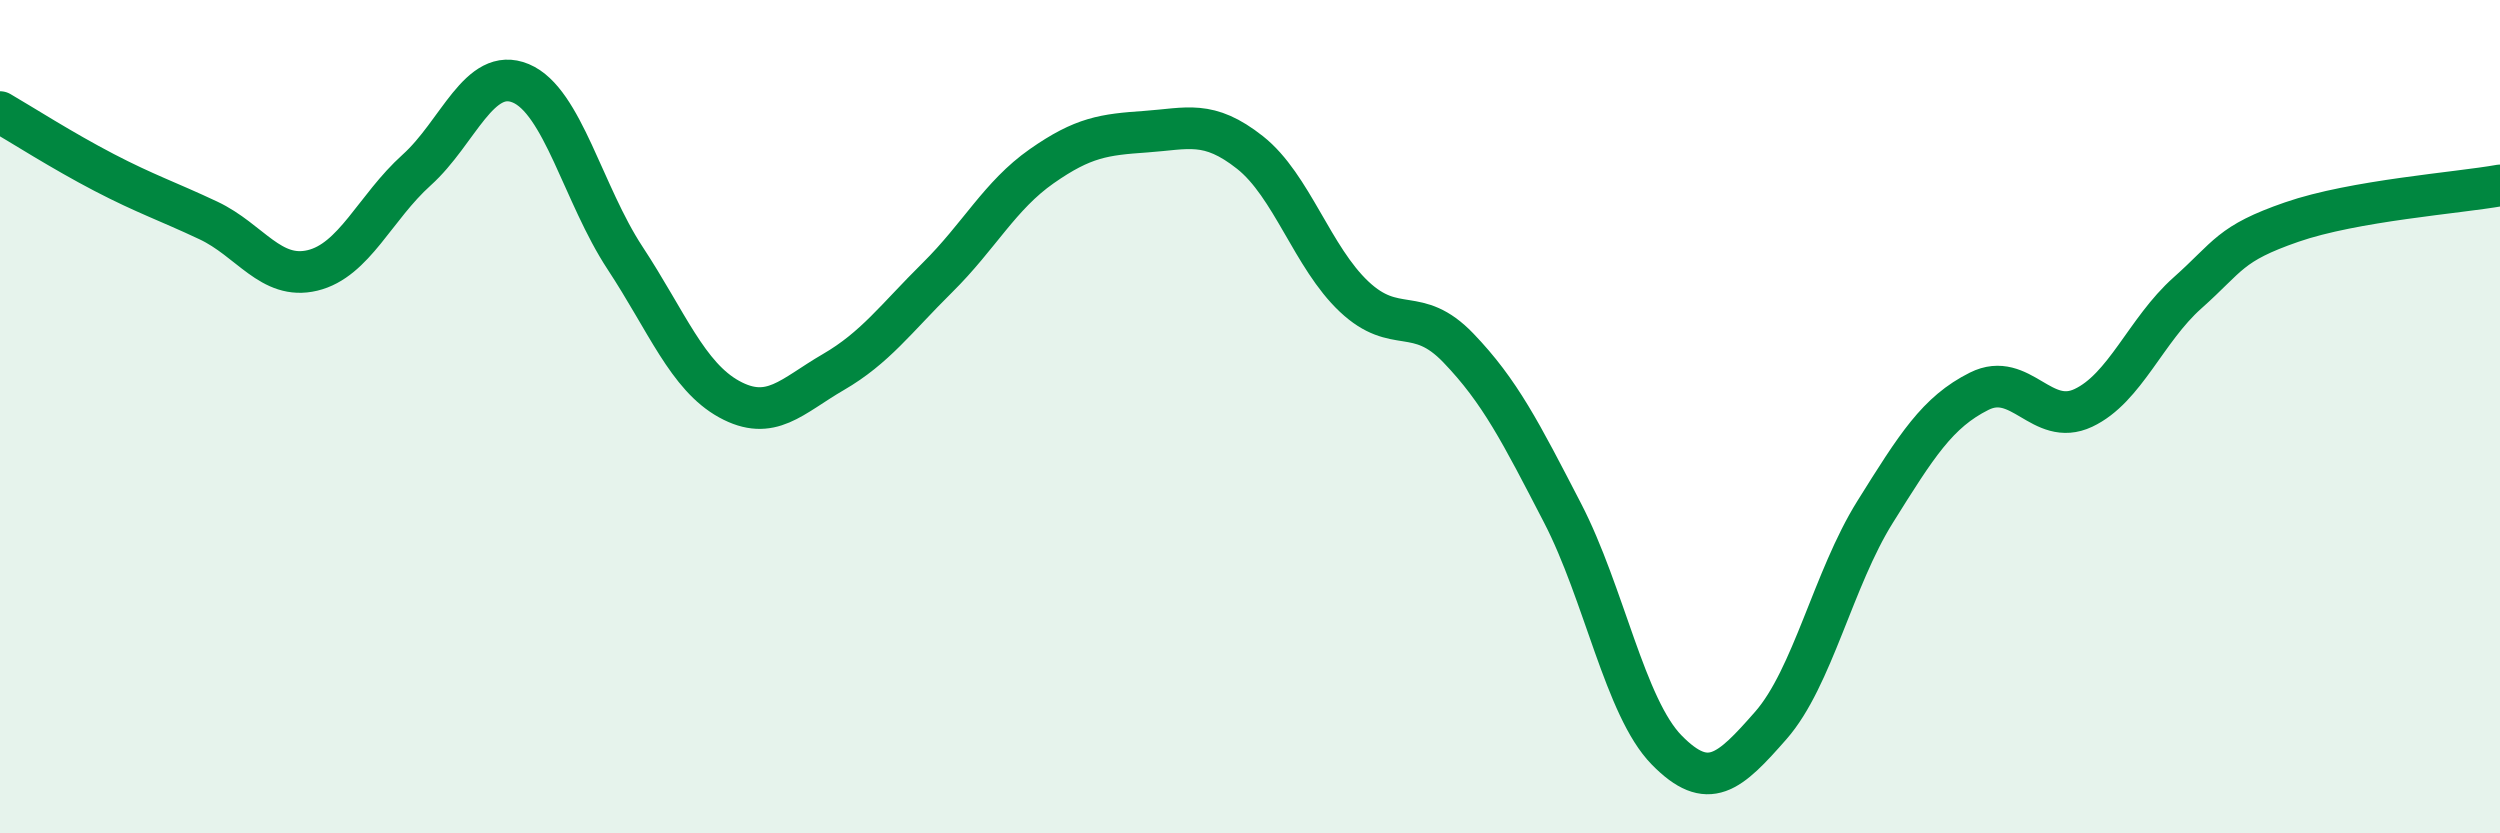
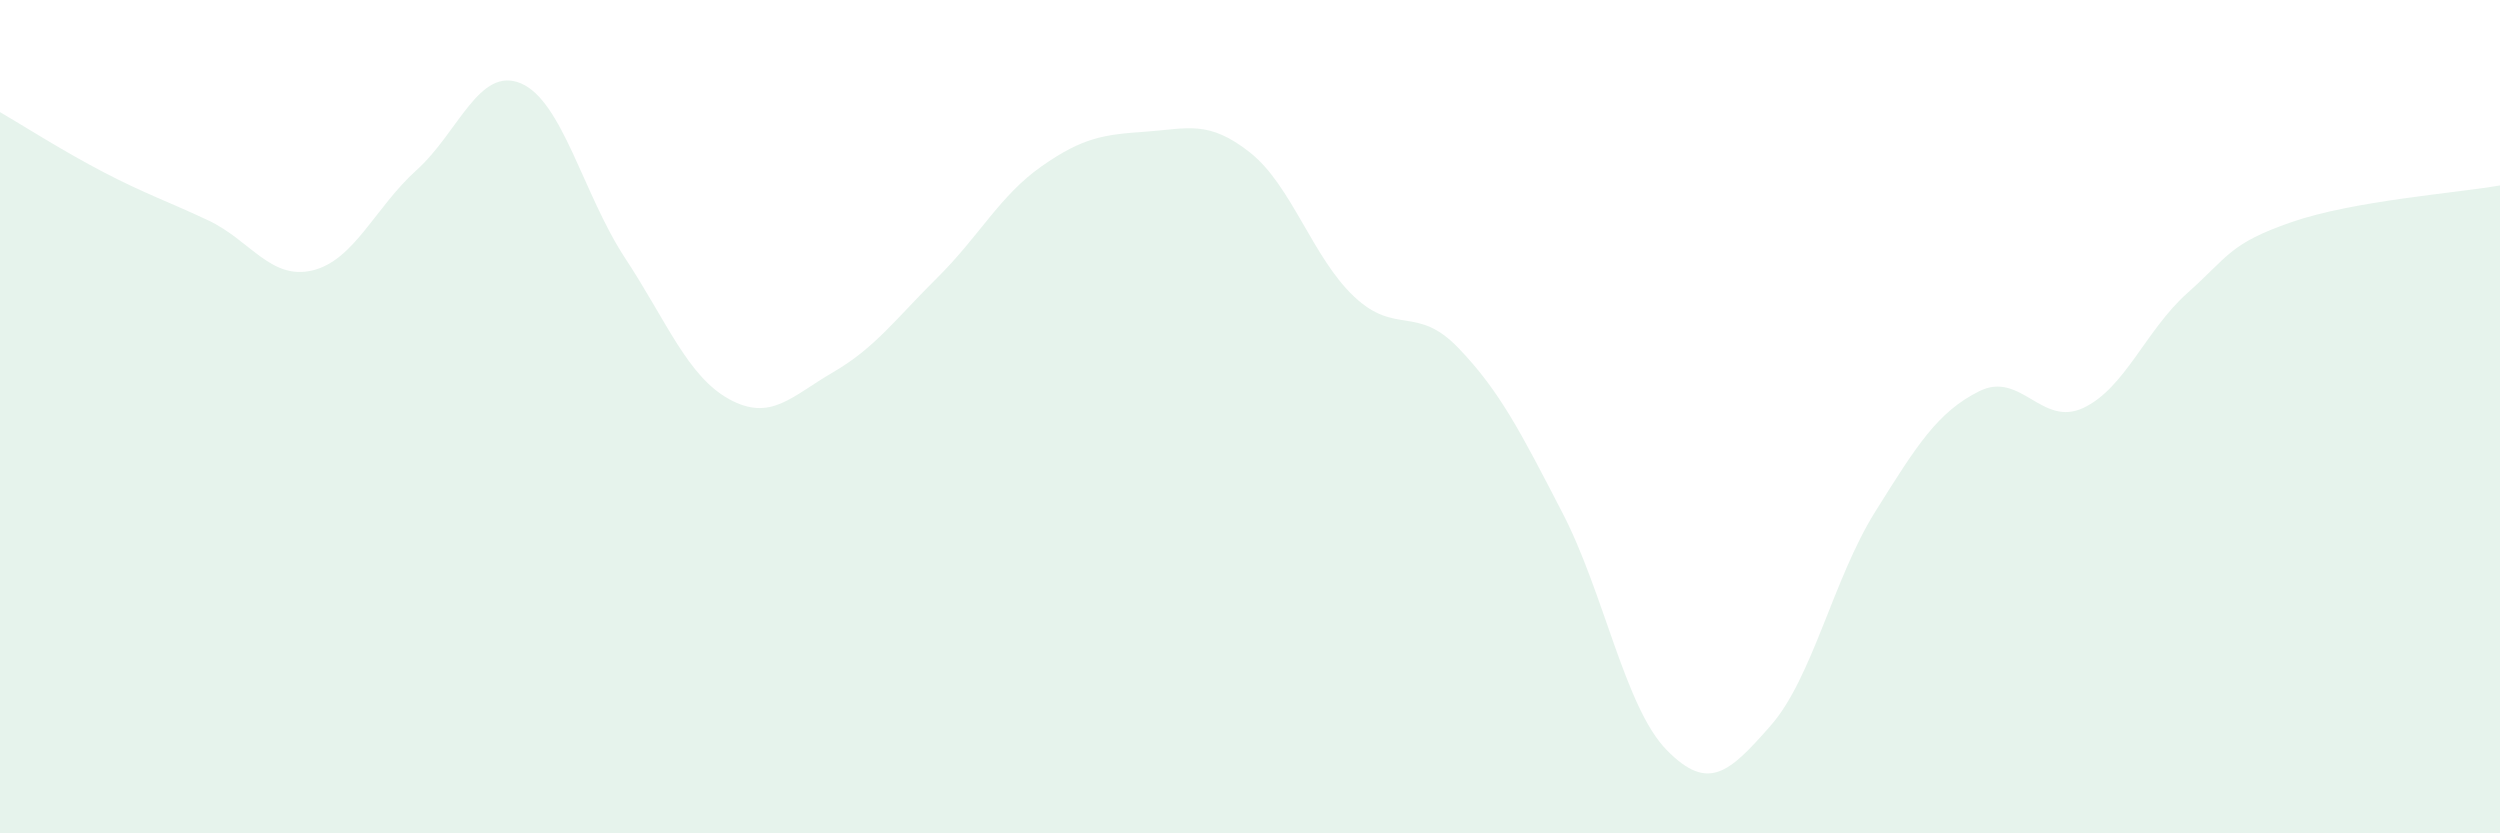
<svg xmlns="http://www.w3.org/2000/svg" width="60" height="20" viewBox="0 0 60 20">
  <path d="M 0,2.69 C 0.5,2.98 1.5,3.62 2.5,4.14 C 3.5,4.66 4,4.82 5,5.29 C 6,5.76 6.5,6.73 7.5,6.49 C 8.5,6.25 9,4.98 10,4.08 C 11,3.18 11.5,1.58 12.5,2 C 13.5,2.42 14,4.67 15,6.19 C 16,7.71 16.5,9.03 17.5,9.58 C 18.5,10.13 19,9.51 20,8.93 C 21,8.35 21.5,7.65 22.5,6.66 C 23.5,5.67 24,4.69 25,3.99 C 26,3.29 26.5,3.23 27.5,3.16 C 28.5,3.09 29,2.87 30,3.66 C 31,4.45 31.5,6.18 32.5,7.12 C 33.5,8.06 34,7.31 35,8.35 C 36,9.39 36.5,10.38 37.5,12.31 C 38.5,14.24 39,16.98 40,18 C 41,19.02 41.5,18.55 42.5,17.41 C 43.5,16.27 44,13.89 45,12.29 C 46,10.69 46.5,9.89 47.5,9.39 C 48.5,8.89 49,10.26 50,9.79 C 51,9.32 51.5,7.92 52.5,7.03 C 53.5,6.14 53.5,5.85 55,5.33 C 56.5,4.81 59,4.63 60,4.45L60 20L0 20Z" fill="#008740" opacity="0.1" stroke-linecap="round" stroke-linejoin="round" />
-   <path d="M 0,2.69 C 0.5,2.98 1.5,3.62 2.5,4.14 C 3.5,4.66 4,4.82 5,5.29 C 6,5.76 6.5,6.73 7.5,6.49 C 8.5,6.25 9,4.98 10,4.08 C 11,3.18 11.5,1.58 12.5,2 C 13.5,2.42 14,4.67 15,6.19 C 16,7.71 16.5,9.03 17.5,9.58 C 18.5,10.13 19,9.51 20,8.93 C 21,8.35 21.5,7.65 22.5,6.66 C 23.5,5.67 24,4.69 25,3.99 C 26,3.29 26.5,3.23 27.5,3.16 C 28.5,3.09 29,2.87 30,3.66 C 31,4.45 31.5,6.18 32.5,7.12 C 33.5,8.06 34,7.31 35,8.35 C 36,9.39 36.5,10.38 37.5,12.31 C 38.5,14.24 39,16.98 40,18 C 41,19.02 41.5,18.55 42.5,17.41 C 43.5,16.27 44,13.89 45,12.29 C 46,10.69 46.5,9.89 47.5,9.39 C 48.5,8.89 49,10.26 50,9.79 C 51,9.32 51.5,7.92 52.5,7.03 C 53.5,6.14 53.5,5.85 55,5.33 C 56.5,4.81 59,4.63 60,4.45" stroke="#008740" stroke-width="1" fill="none" stroke-linecap="round" stroke-linejoin="round" />
</svg>